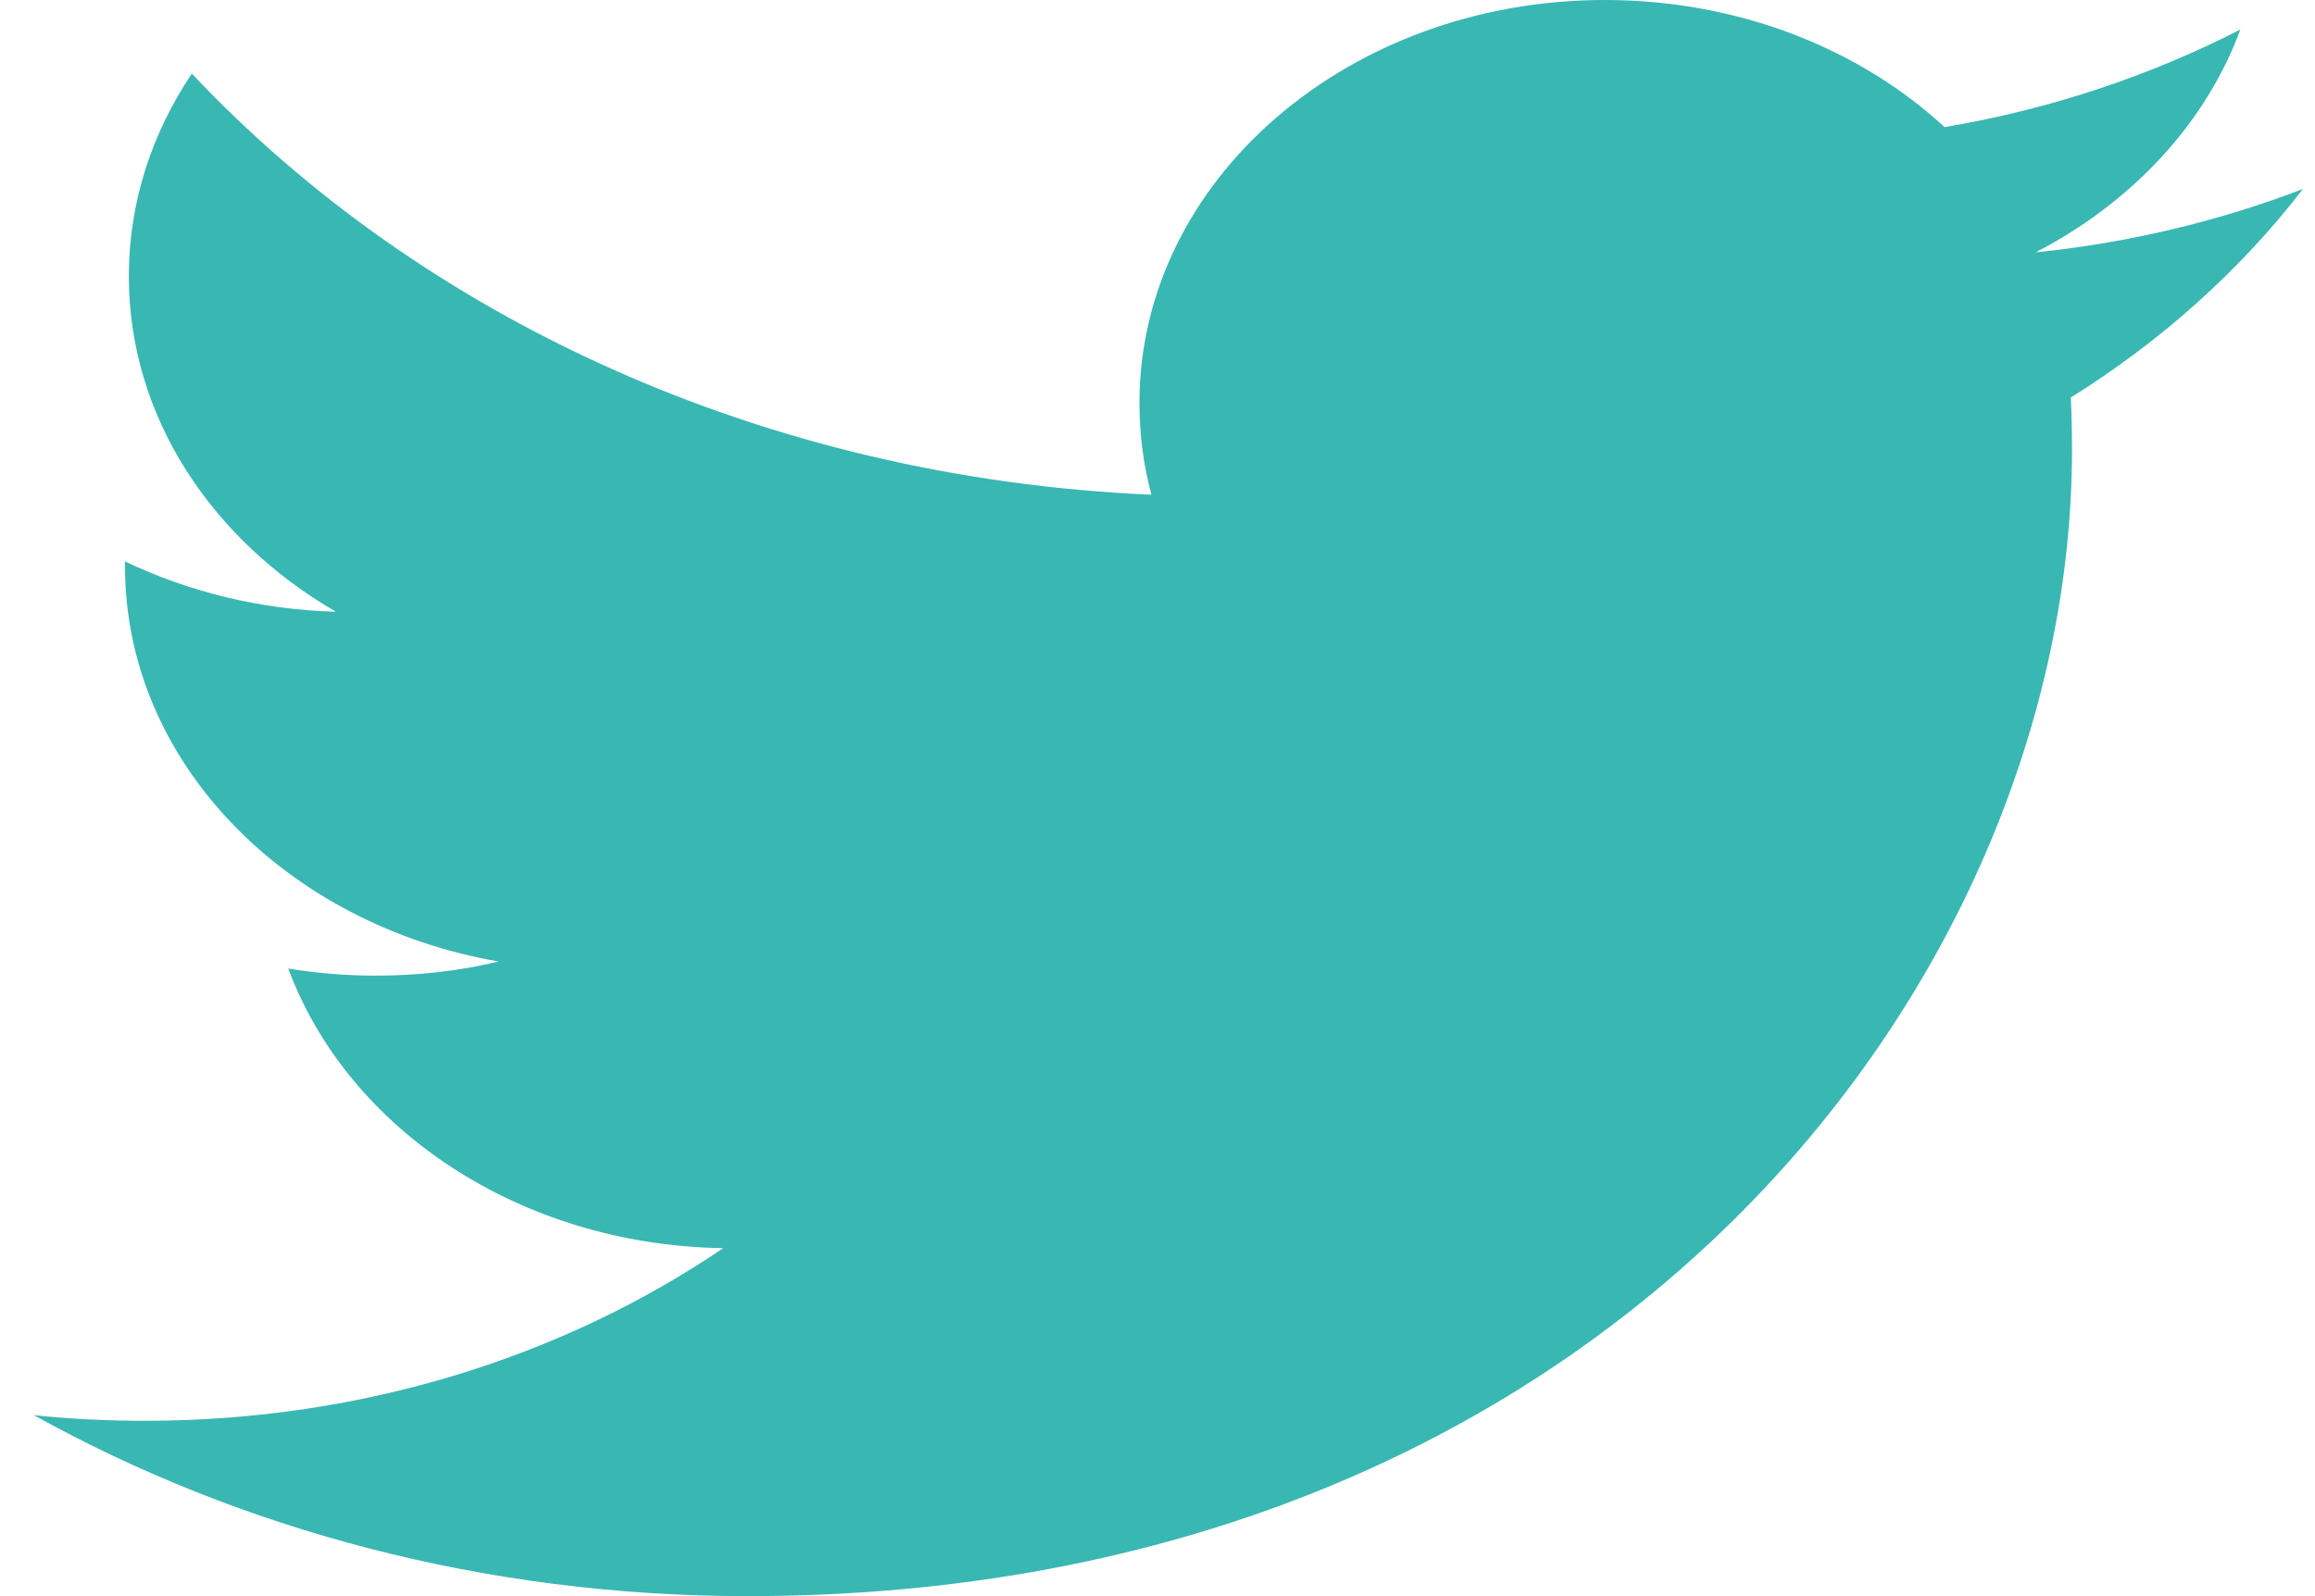
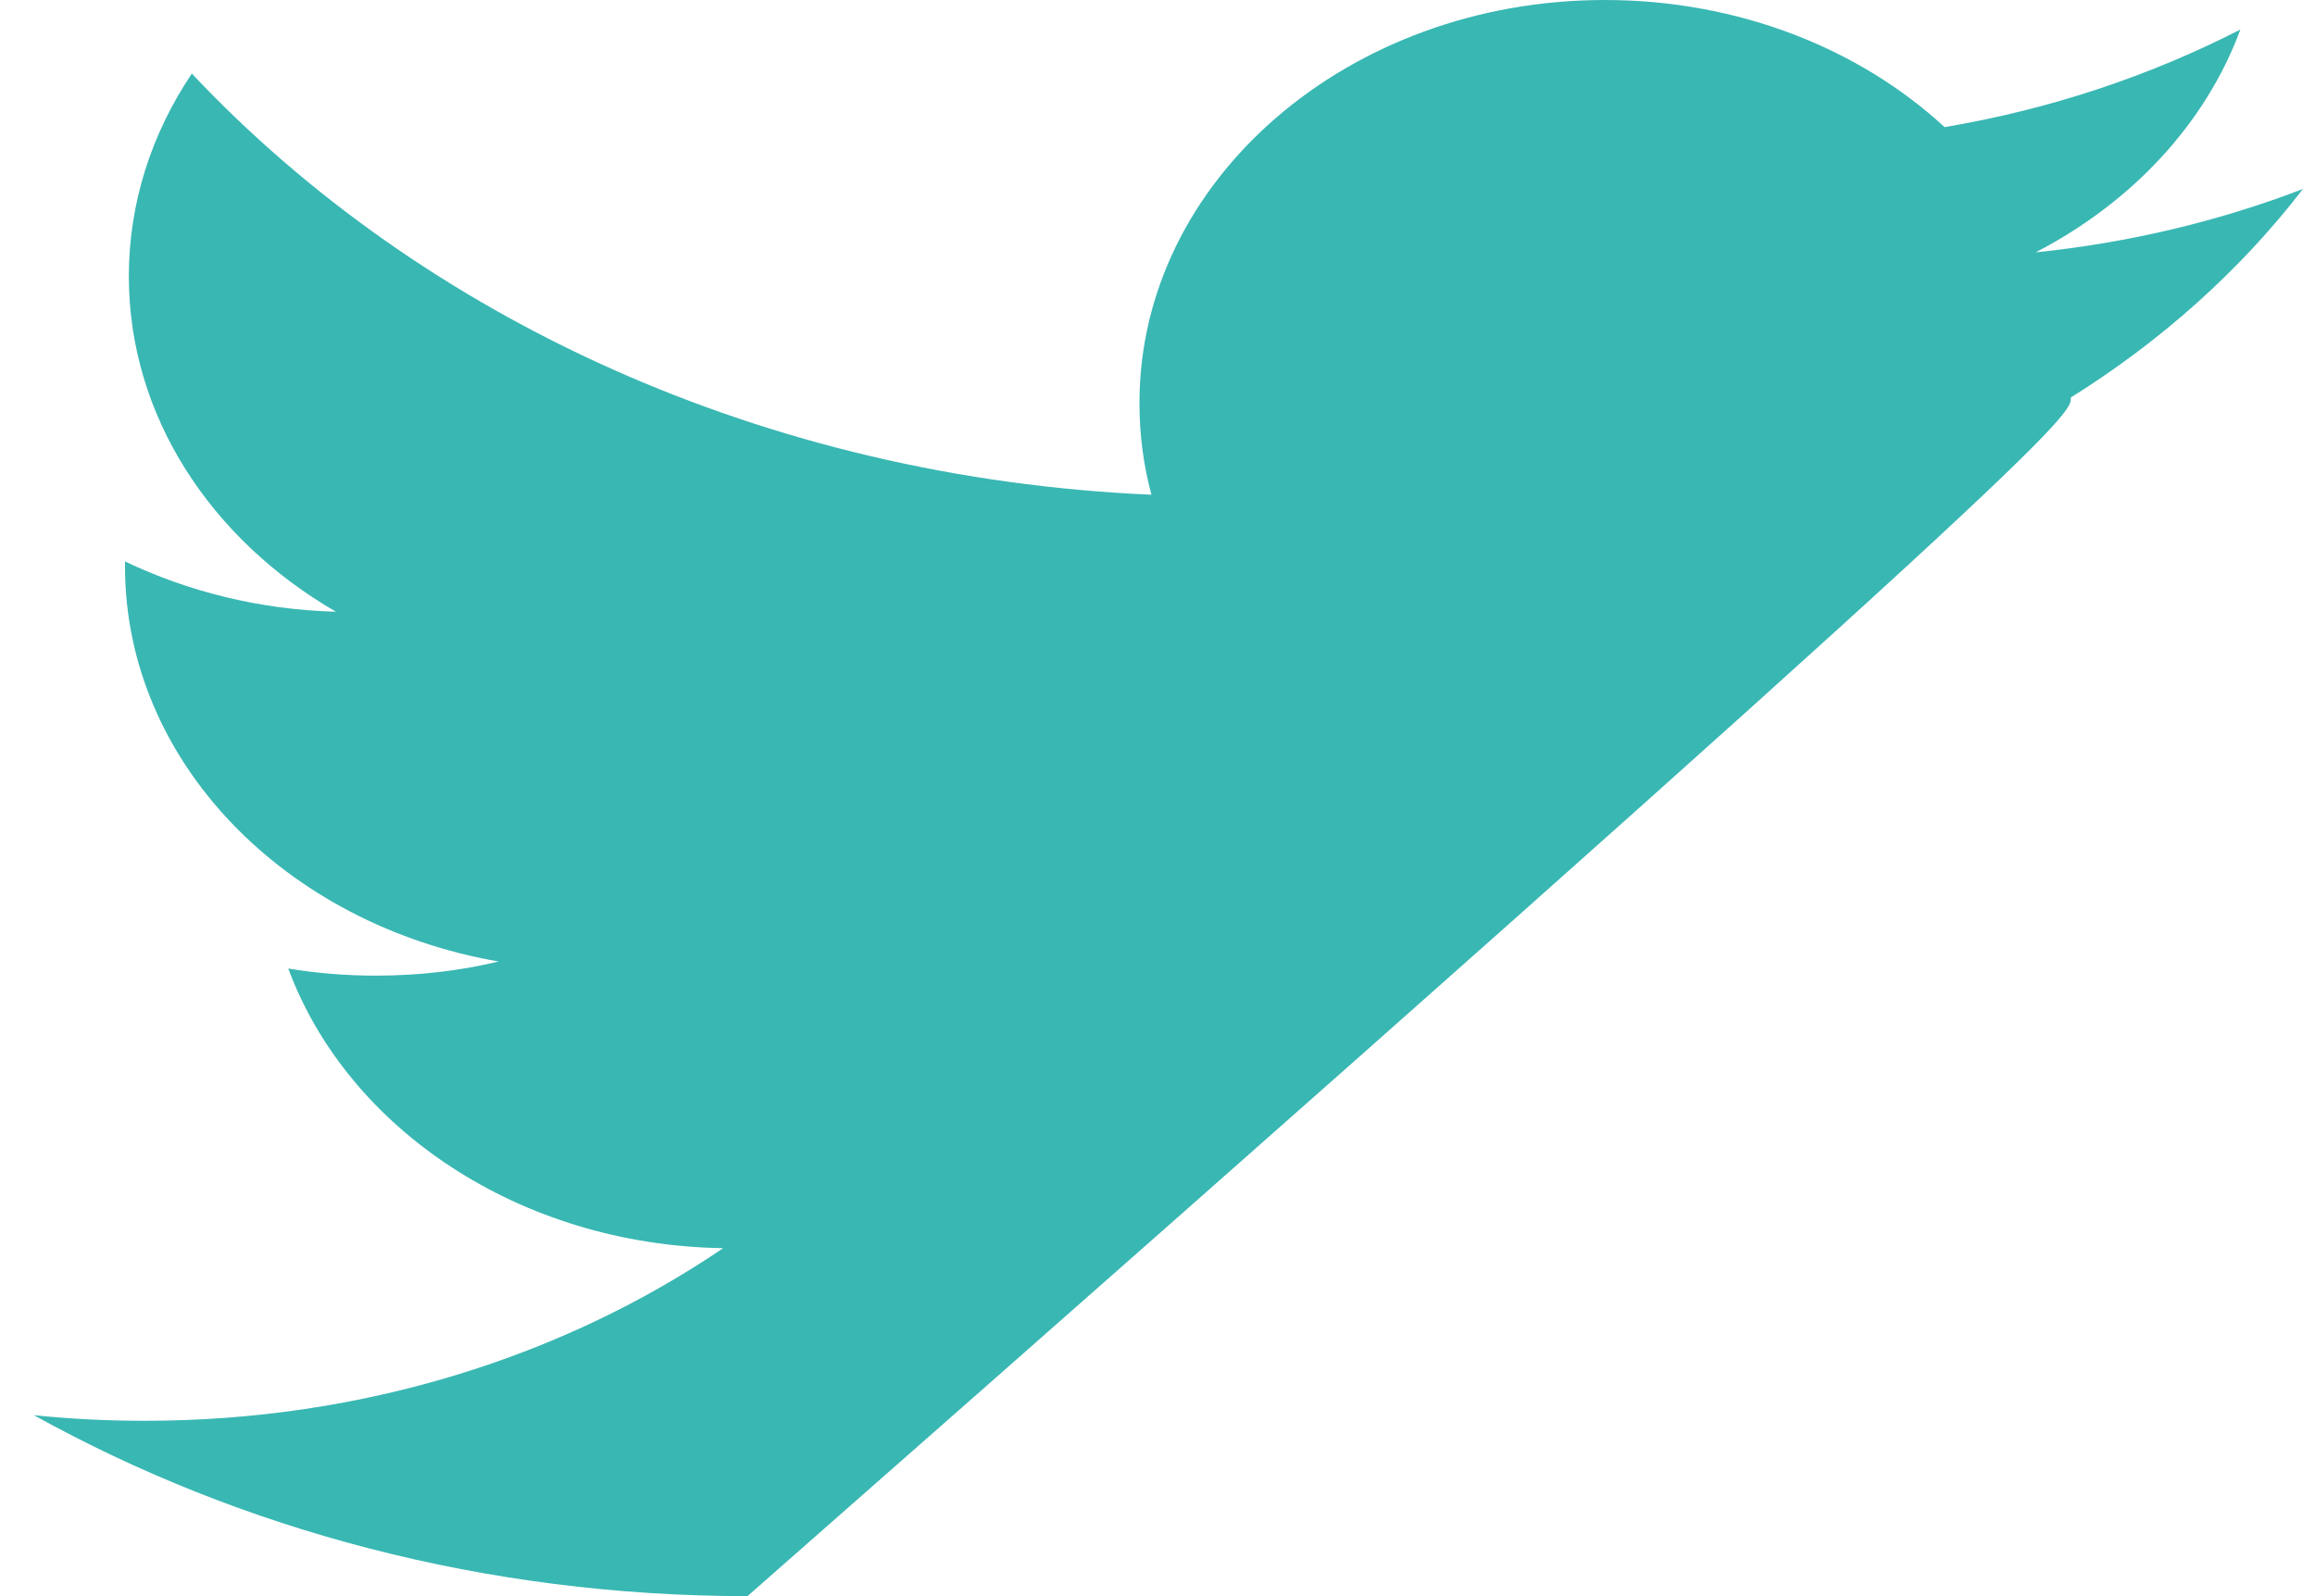
<svg xmlns="http://www.w3.org/2000/svg" width="29" height="20" viewBox="0 0 29 20" fill="none">
  <g id="twitter-black">
-     <path id="Twitter" d="M28.849 2.368C27.805 2.769 26.68 3.041 25.501 3.162C26.705 2.538 27.63 1.549 28.065 0.37C26.937 0.948 25.691 1.368 24.36 1.593C23.298 0.612 21.782 0 20.103 0C16.885 0 14.274 2.261 14.274 5.049C14.274 5.445 14.324 5.829 14.424 6.199C9.577 5.988 5.281 3.98 2.403 0.922C1.901 1.67 1.614 2.538 1.614 3.463C1.614 5.213 2.644 6.759 4.208 7.665C3.254 7.64 2.353 7.411 1.566 7.035V7.097C1.566 9.544 3.576 11.585 6.246 12.048C5.757 12.166 5.241 12.225 4.709 12.225C4.334 12.225 3.967 12.195 3.611 12.136C4.354 14.141 6.506 15.601 9.059 15.64C7.063 16.995 4.547 17.803 1.816 17.803C1.346 17.803 0.88 17.78 0.425 17.733C3.006 19.164 6.072 20 9.364 20C20.092 20 25.956 12.308 25.956 5.635C25.956 5.416 25.951 5.196 25.941 4.981C27.081 4.269 28.07 3.38 28.849 2.368" fill="#39B7B3" />
+     <path id="Twitter" d="M28.849 2.368C27.805 2.769 26.68 3.041 25.501 3.162C26.705 2.538 27.63 1.549 28.065 0.37C26.937 0.948 25.691 1.368 24.36 1.593C23.298 0.612 21.782 0 20.103 0C16.885 0 14.274 2.261 14.274 5.049C14.274 5.445 14.324 5.829 14.424 6.199C9.577 5.988 5.281 3.98 2.403 0.922C1.901 1.67 1.614 2.538 1.614 3.463C1.614 5.213 2.644 6.759 4.208 7.665C3.254 7.64 2.353 7.411 1.566 7.035V7.097C1.566 9.544 3.576 11.585 6.246 12.048C5.757 12.166 5.241 12.225 4.709 12.225C4.334 12.225 3.967 12.195 3.611 12.136C4.354 14.141 6.506 15.601 9.059 15.64C7.063 16.995 4.547 17.803 1.816 17.803C1.346 17.803 0.88 17.78 0.425 17.733C3.006 19.164 6.072 20 9.364 20C25.956 5.416 25.951 5.196 25.941 4.981C27.081 4.269 28.07 3.38 28.849 2.368" fill="#39B7B3" />
  </g>
</svg>